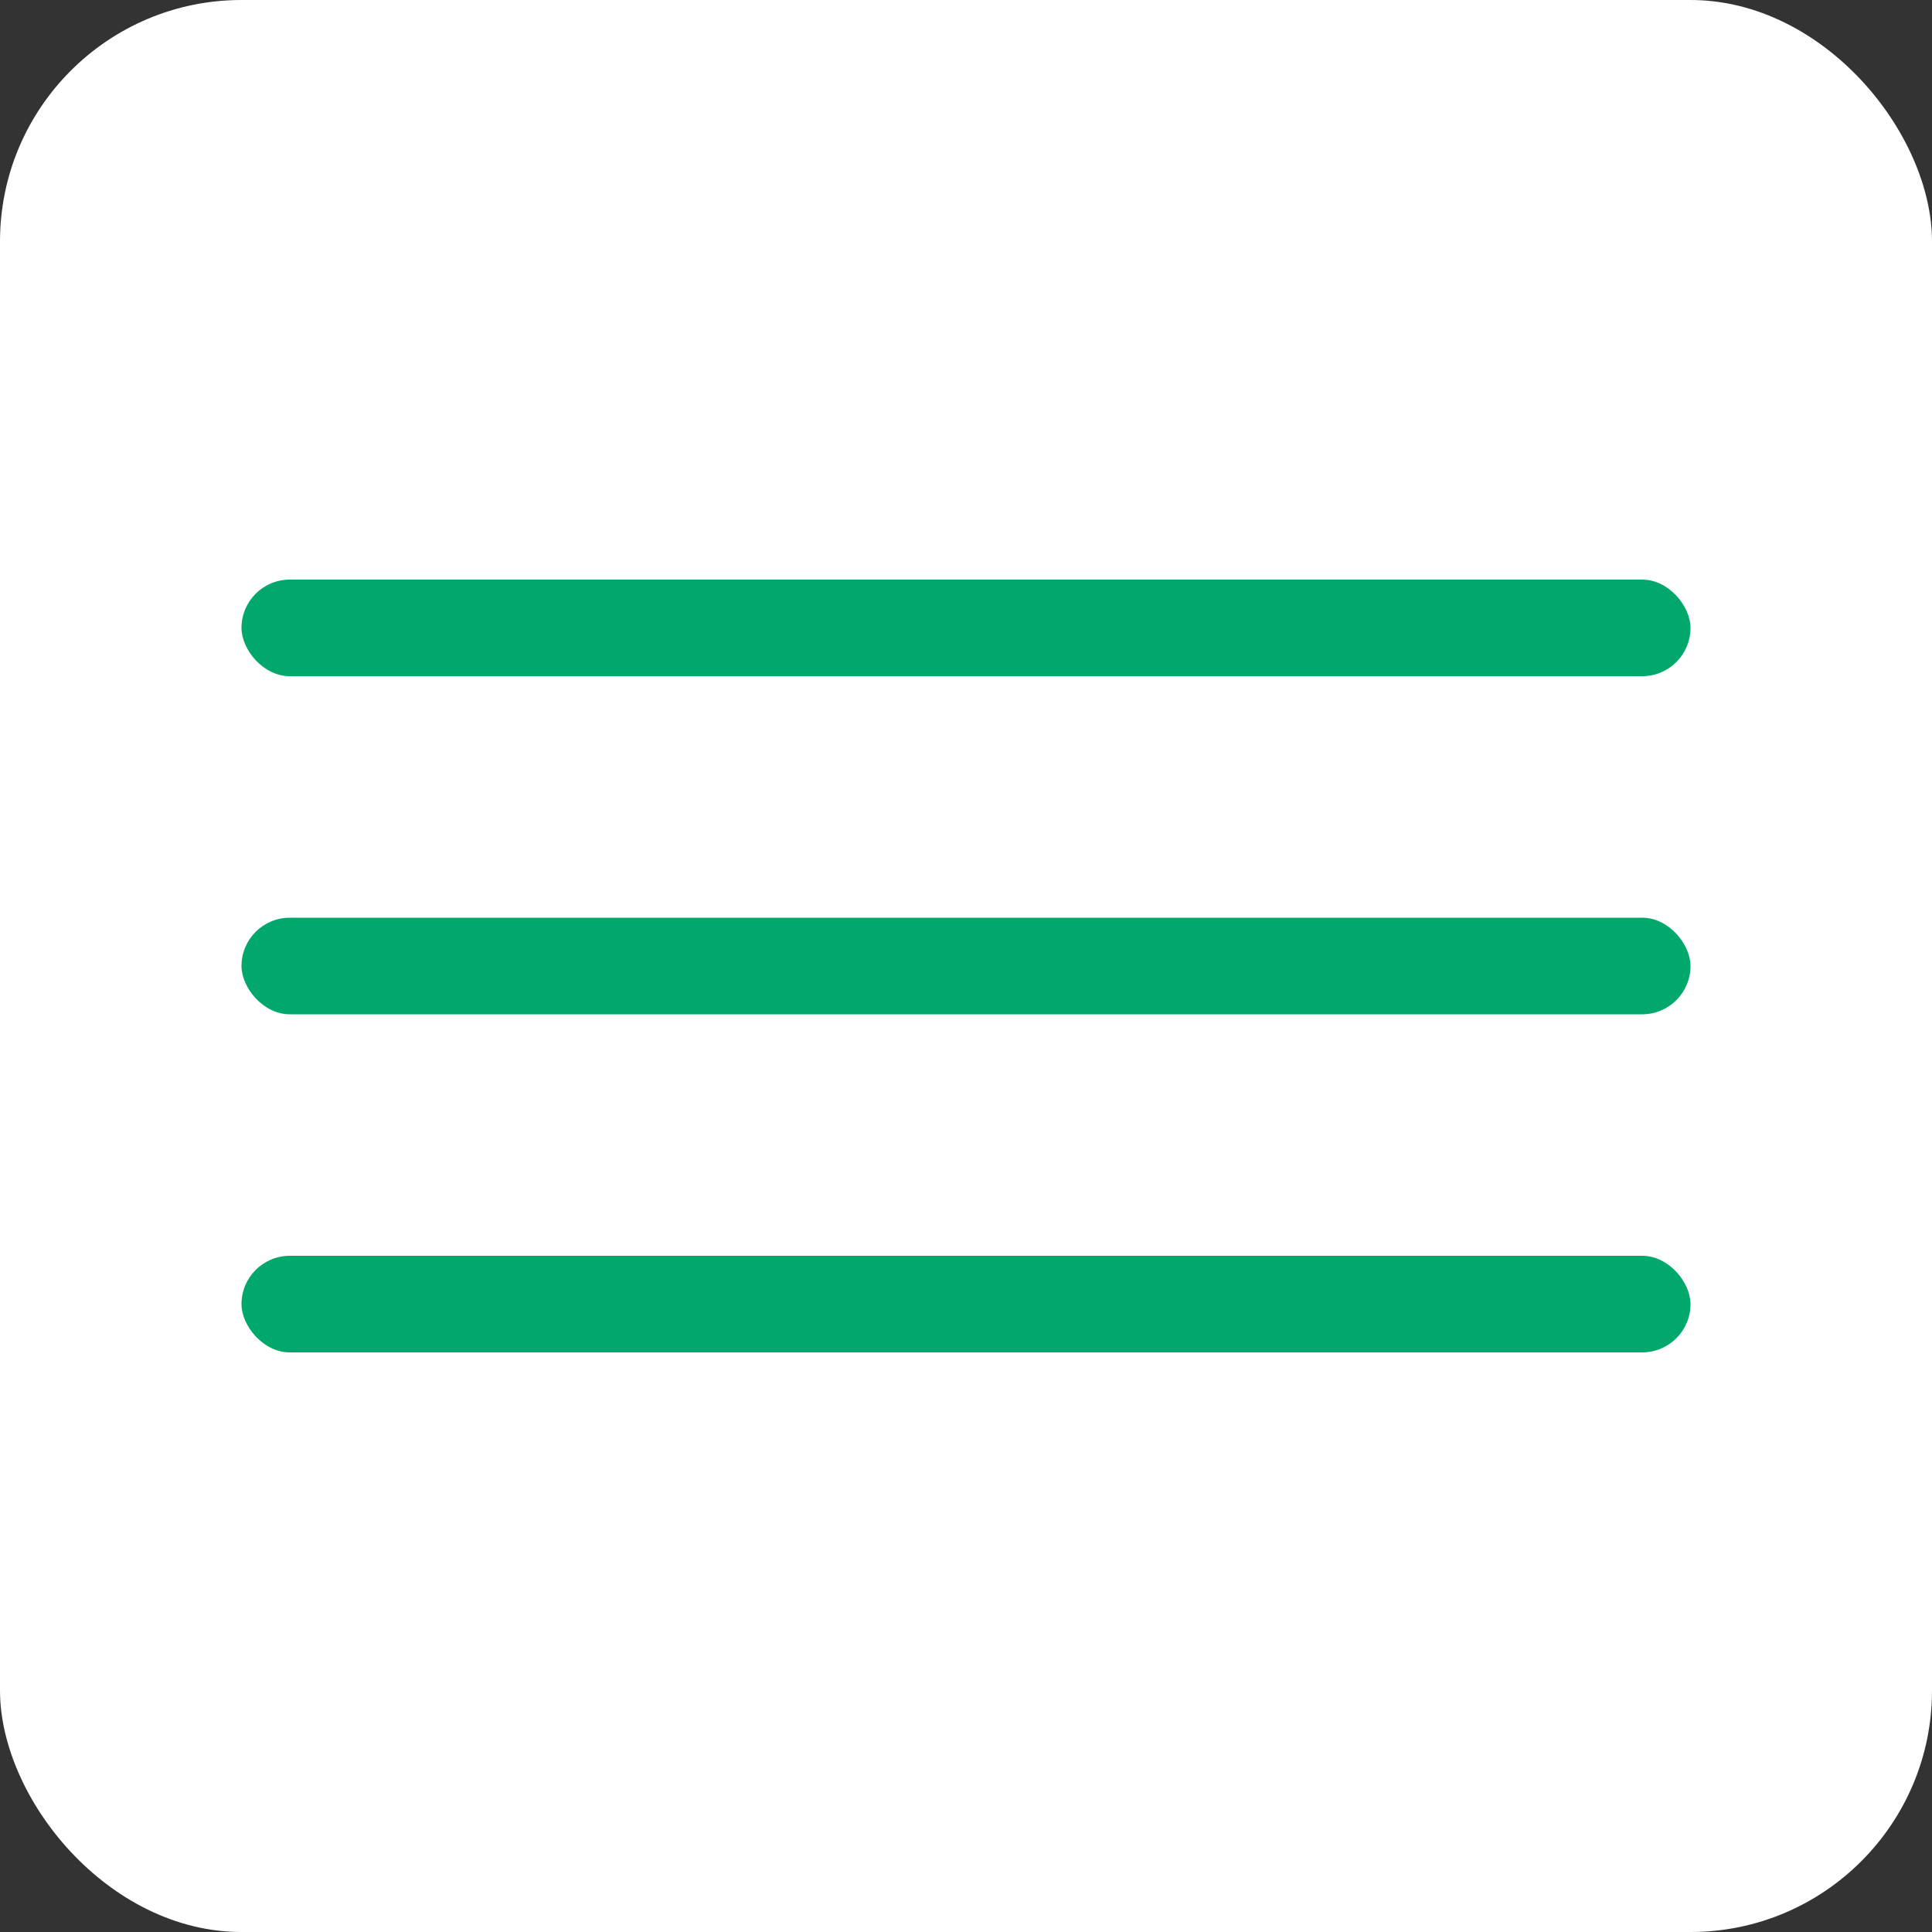
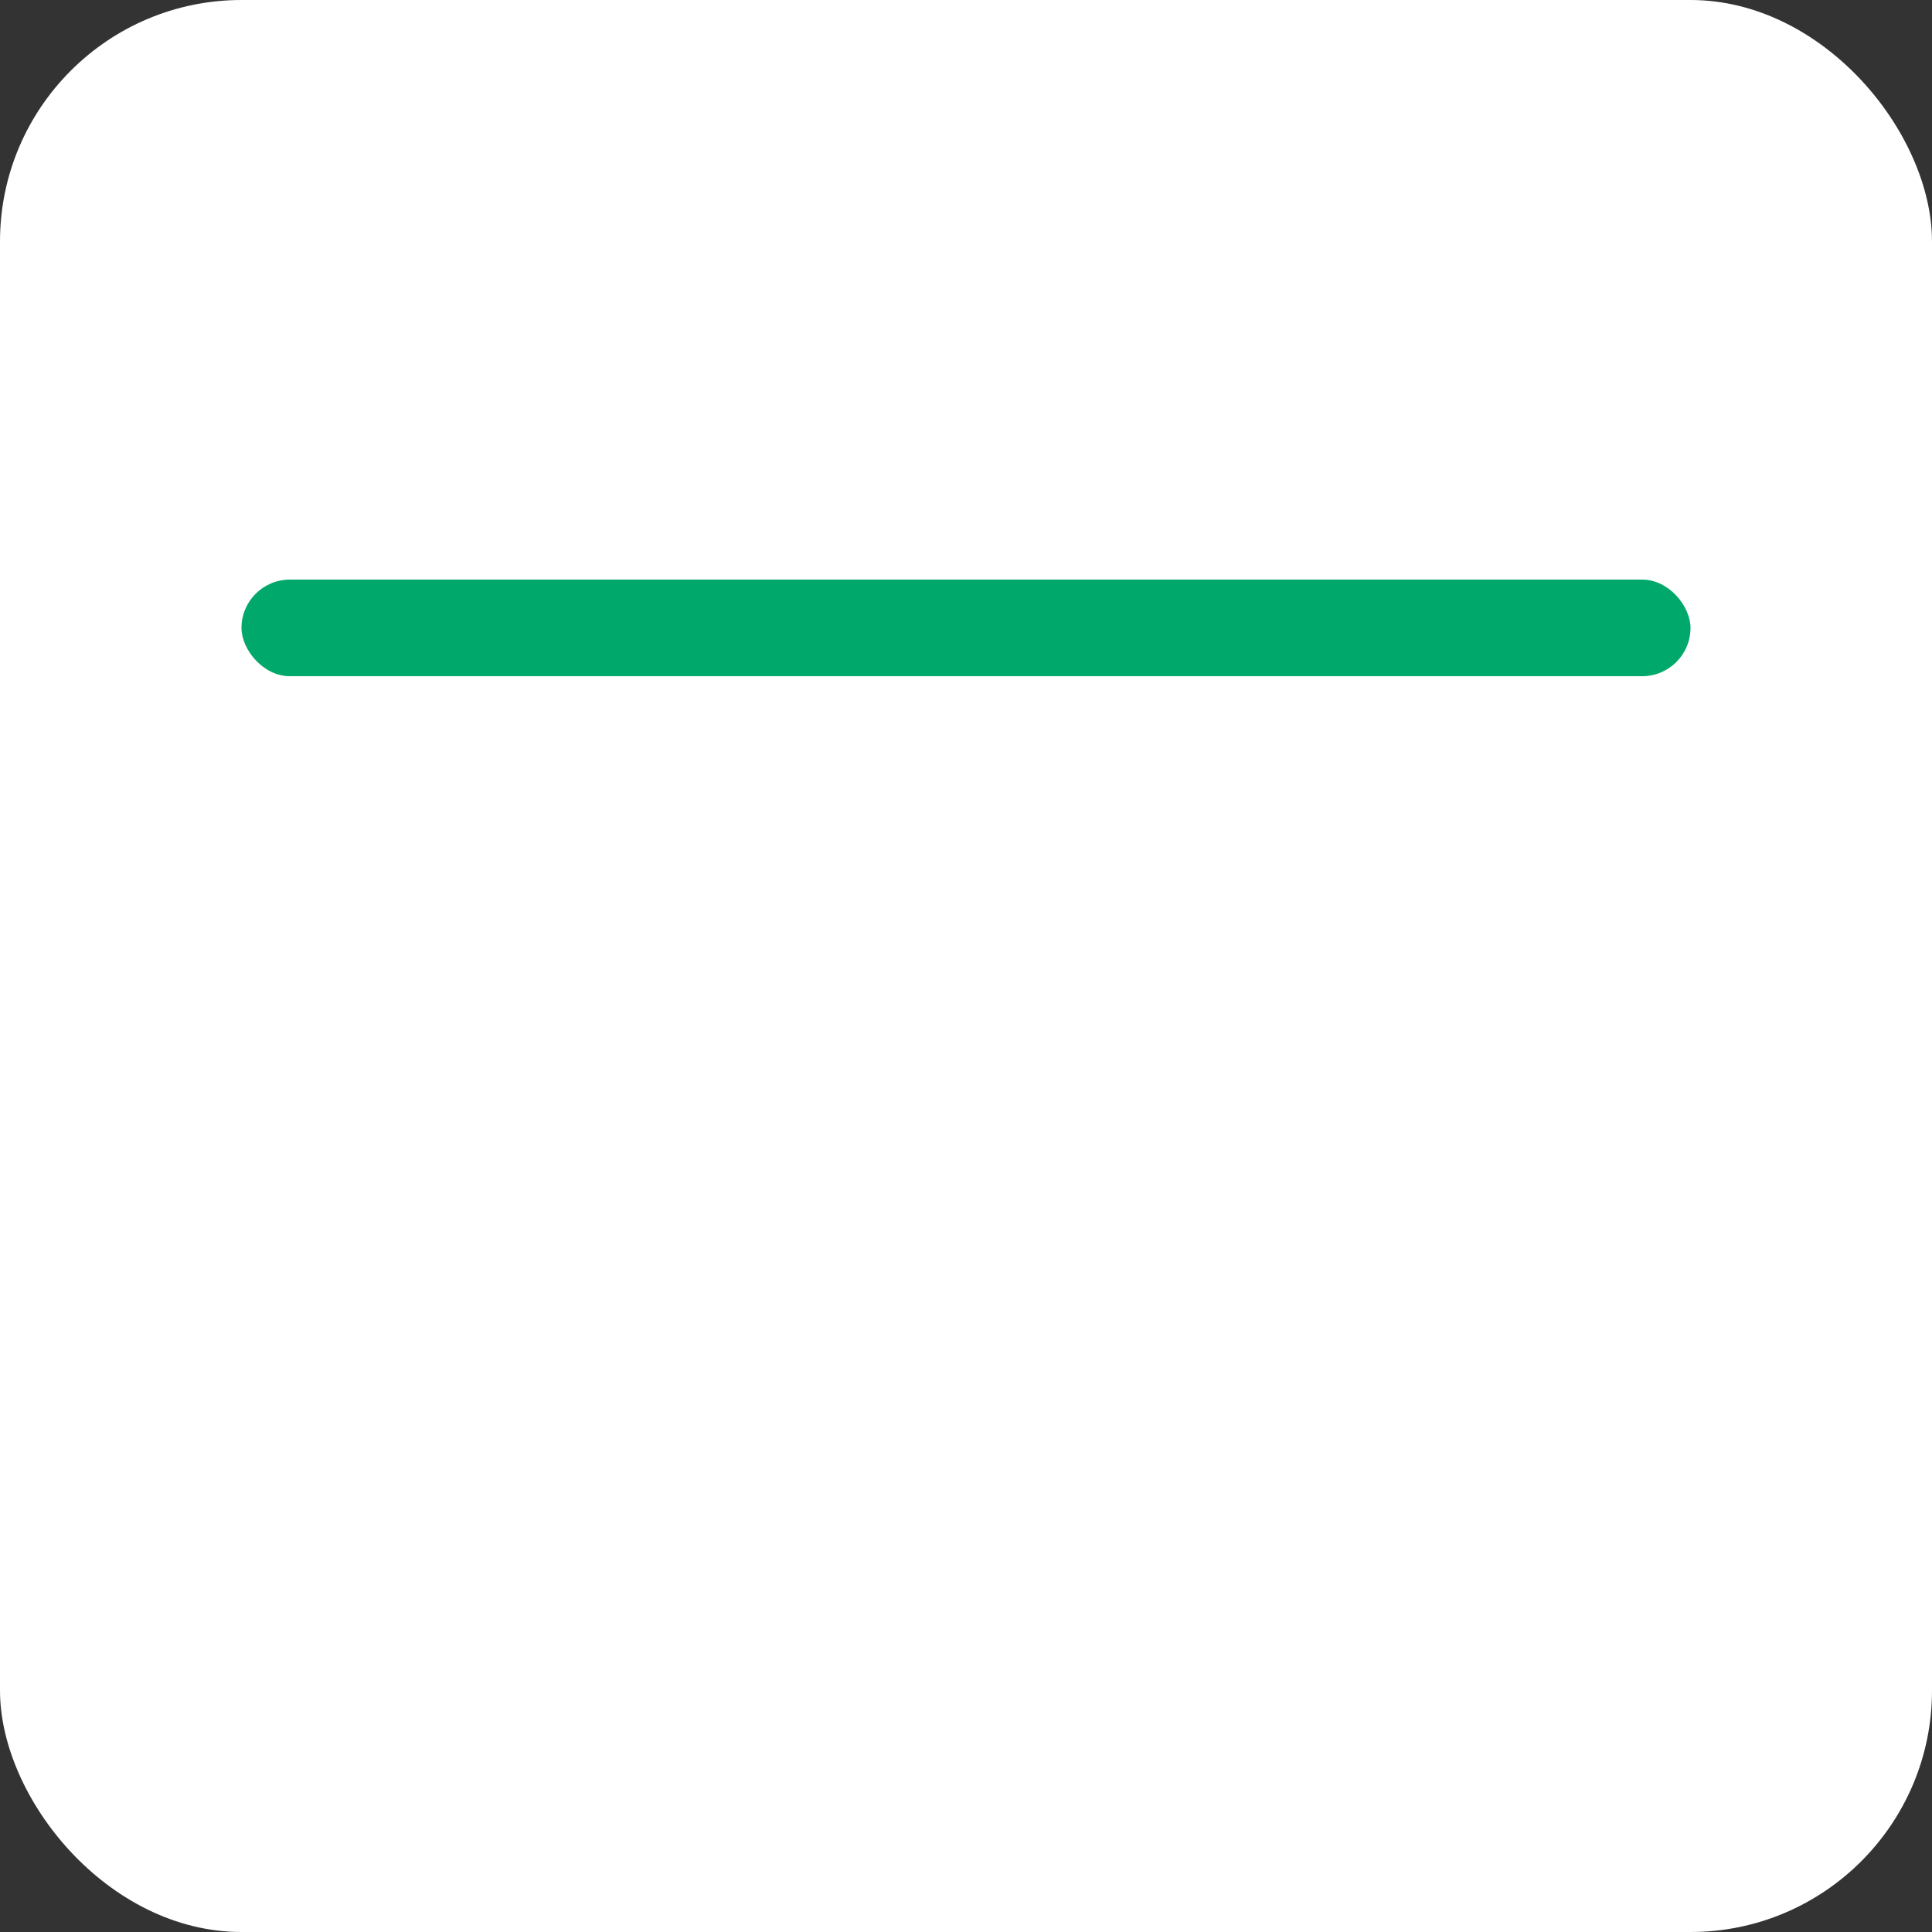
<svg xmlns="http://www.w3.org/2000/svg" width="40" height="40" viewBox="0 0 40 40" fill="none">
  <rect x="0" y="0" width="40" height="40" fill="#333333" stroke="none" />
  <rect width="40" height="40" rx="5" fill="white" />
  <rect x="5" y="12" width="30" height="2" rx="1" fill="#01A86B" />
-   <rect x="5" y="26" width="30" height="2" rx="1" fill="#01A86B" />
-   <rect x="5" y="19" width="30" height="2" rx="1" fill="#01A86B" />
</svg>